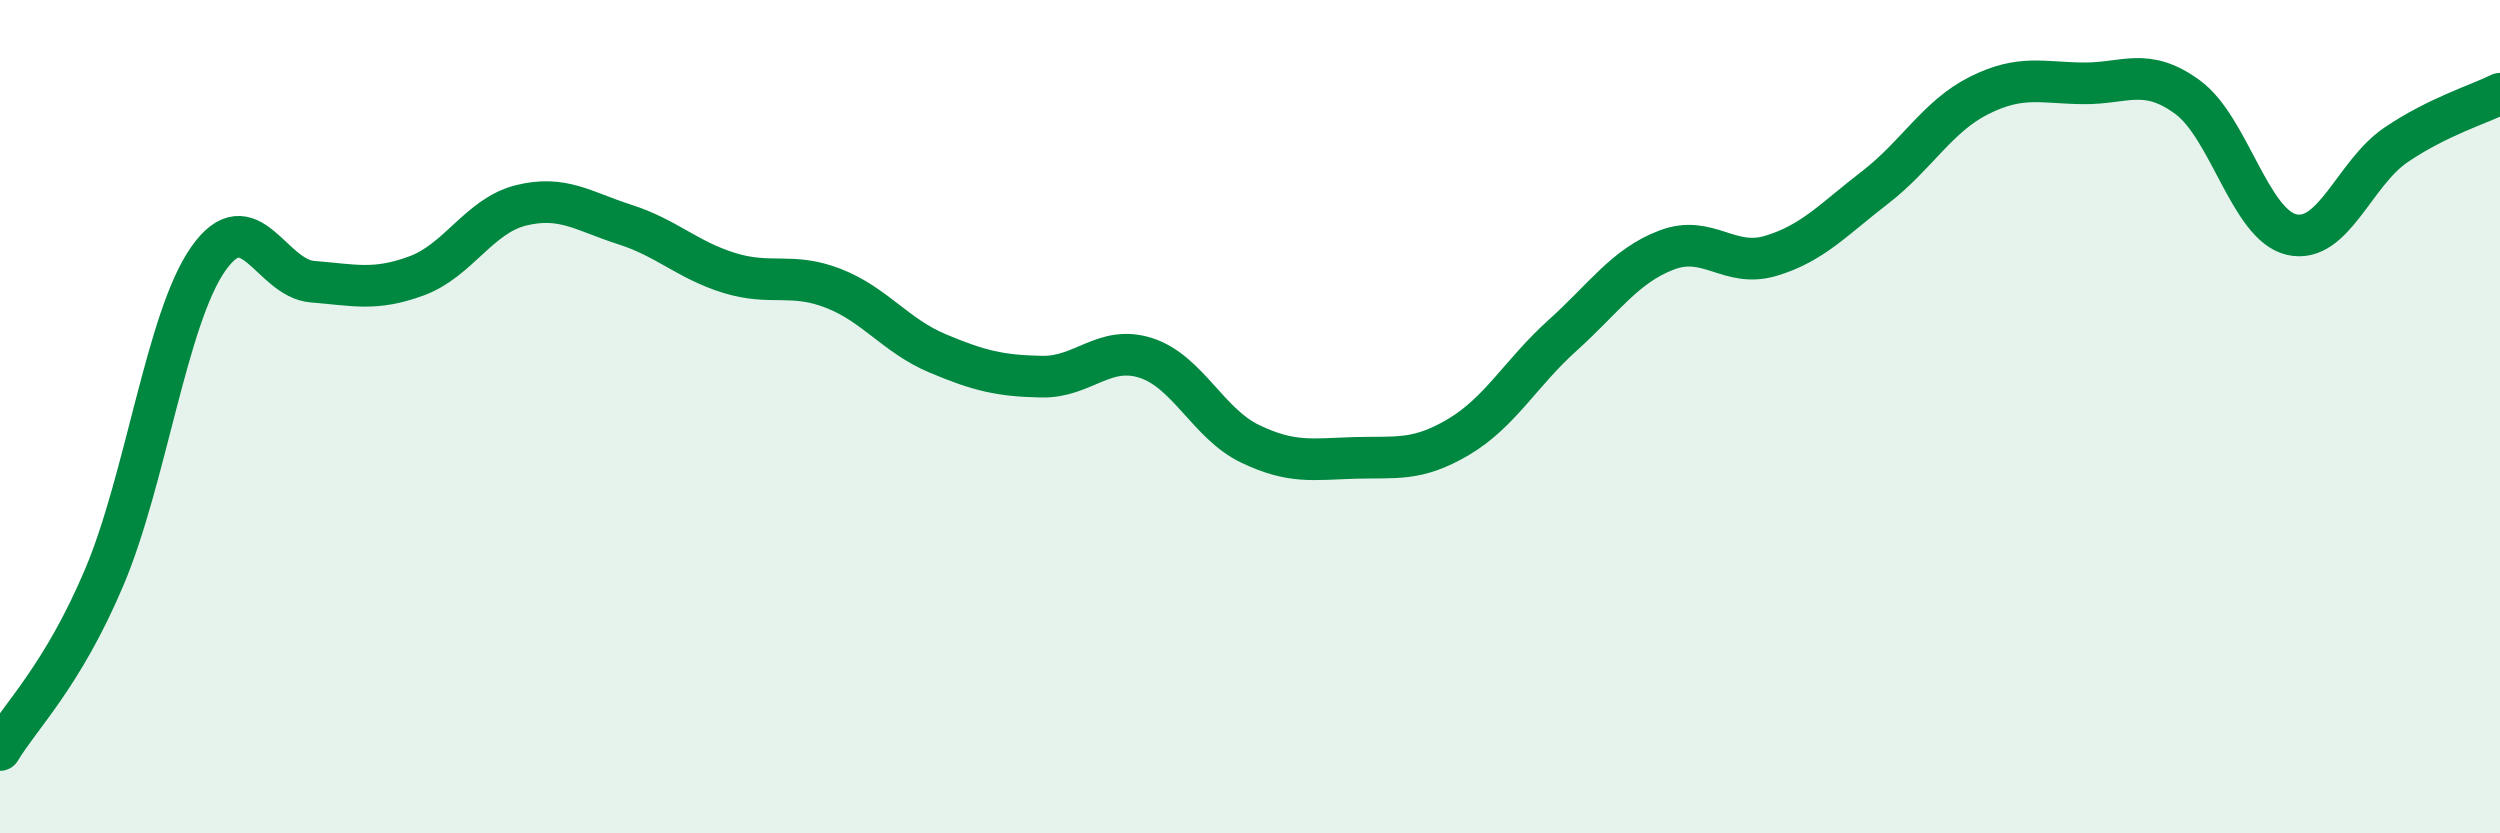
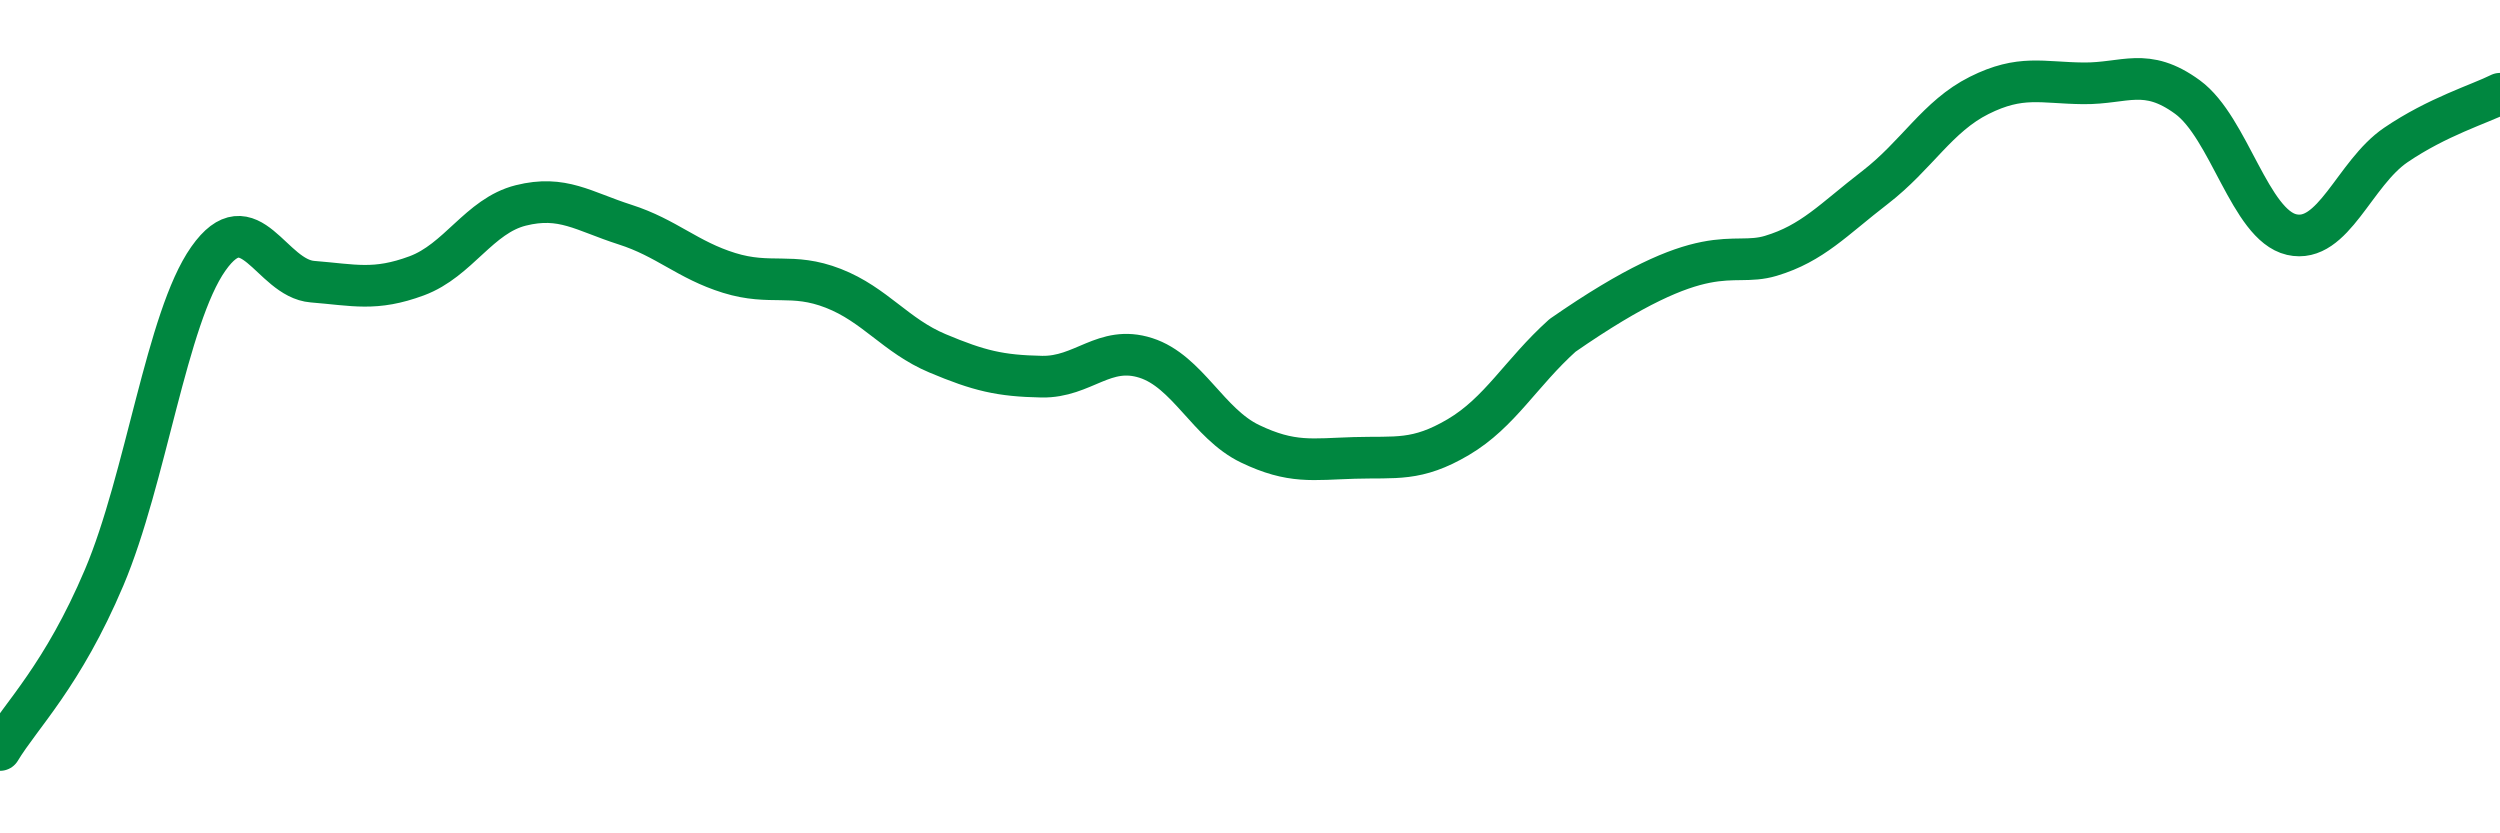
<svg xmlns="http://www.w3.org/2000/svg" width="60" height="20" viewBox="0 0 60 20">
-   <path d="M 0,18 C 0.5,17.17 1.5,16.22 2.5,13.86 C 3.5,11.5 4,7.63 5,6.21 C 6,4.79 6.5,6.68 7.5,6.76 C 8.5,6.84 9,6.99 10,6.62 C 11,6.25 11.5,5.18 12.5,4.93 C 13.5,4.68 14,5.07 15,5.39 C 16,5.71 16.5,6.24 17.5,6.55 C 18.5,6.86 19,6.53 20,6.92 C 21,7.31 21.5,8.06 22.5,8.48 C 23.5,8.9 24,9.02 25,9.04 C 26,9.06 26.5,8.27 27.5,8.59 C 28.5,8.91 29,10.17 30,10.65 C 31,11.13 31.5,11.02 32.5,10.99 C 33.5,10.96 34,11.08 35,10.49 C 36,9.9 36.5,8.95 37.5,8.05 C 38.5,7.15 39,6.38 40,6 C 41,5.62 41.5,6.44 42.5,6.14 C 43.5,5.84 44,5.27 45,4.5 C 46,3.73 46.5,2.79 47.5,2.29 C 48.5,1.79 49,1.99 50,2 C 51,2.01 51.5,1.6 52.5,2.33 C 53.5,3.06 54,5.4 55,5.63 C 56,5.86 56.5,4.16 57.5,3.48 C 58.5,2.8 59.5,2.5 60,2.25L60 20L0 20Z" fill="#008740" opacity="0.1" stroke-linecap="round" stroke-linejoin="round" />
-   <path d="M 0,18 C 0.5,17.17 1.5,16.22 2.5,13.86 C 3.5,11.5 4,7.63 5,6.21 C 6,4.79 6.5,6.68 7.5,6.76 C 8.5,6.84 9,6.99 10,6.62 C 11,6.25 11.5,5.18 12.5,4.93 C 13.5,4.68 14,5.07 15,5.39 C 16,5.71 16.5,6.24 17.5,6.55 C 18.5,6.86 19,6.53 20,6.92 C 21,7.31 21.5,8.06 22.5,8.48 C 23.5,8.9 24,9.02 25,9.04 C 26,9.06 26.5,8.27 27.5,8.59 C 28.5,8.91 29,10.17 30,10.65 C 31,11.13 31.5,11.02 32.5,10.99 C 33.5,10.96 34,11.08 35,10.49 C 36,9.9 36.5,8.95 37.5,8.05 C 38.5,7.15 39,6.38 40,6 C 41,5.62 41.5,6.44 42.5,6.14 C 43.5,5.84 44,5.27 45,4.5 C 46,3.73 46.5,2.79 47.5,2.29 C 48.5,1.79 49,1.99 50,2 C 51,2.01 51.5,1.6 52.5,2.33 C 53.5,3.06 54,5.4 55,5.63 C 56,5.86 56.5,4.16 57.5,3.48 C 58.5,2.8 59.5,2.5 60,2.25" stroke="#008740" stroke-width="1" fill="none" stroke-linecap="round" stroke-linejoin="round" />
+   <path d="M 0,18 C 0.5,17.17 1.5,16.22 2.5,13.86 C 3.5,11.5 4,7.63 5,6.21 C 6,4.79 6.5,6.68 7.5,6.76 C 8.5,6.84 9,6.99 10,6.62 C 11,6.25 11.5,5.18 12.5,4.93 C 13.5,4.68 14,5.07 15,5.39 C 16,5.71 16.5,6.24 17.5,6.55 C 18.5,6.86 19,6.53 20,6.92 C 21,7.31 21.5,8.06 22.5,8.48 C 23.5,8.9 24,9.02 25,9.04 C 26,9.06 26.5,8.27 27.5,8.59 C 28.5,8.91 29,10.17 30,10.65 C 31,11.13 31.5,11.02 32.5,10.99 C 33.5,10.96 34,11.08 35,10.49 C 36,9.9 36.5,8.95 37.5,8.05 C 41,5.62 41.5,6.44 42.5,6.14 C 43.5,5.84 44,5.27 45,4.5 C 46,3.73 46.5,2.79 47.5,2.29 C 48.5,1.79 49,1.99 50,2 C 51,2.01 51.5,1.6 52.5,2.33 C 53.5,3.06 54,5.4 55,5.63 C 56,5.86 56.5,4.16 57.5,3.48 C 58.5,2.8 59.5,2.5 60,2.25" stroke="#008740" stroke-width="1" fill="none" stroke-linecap="round" stroke-linejoin="round" />
</svg>